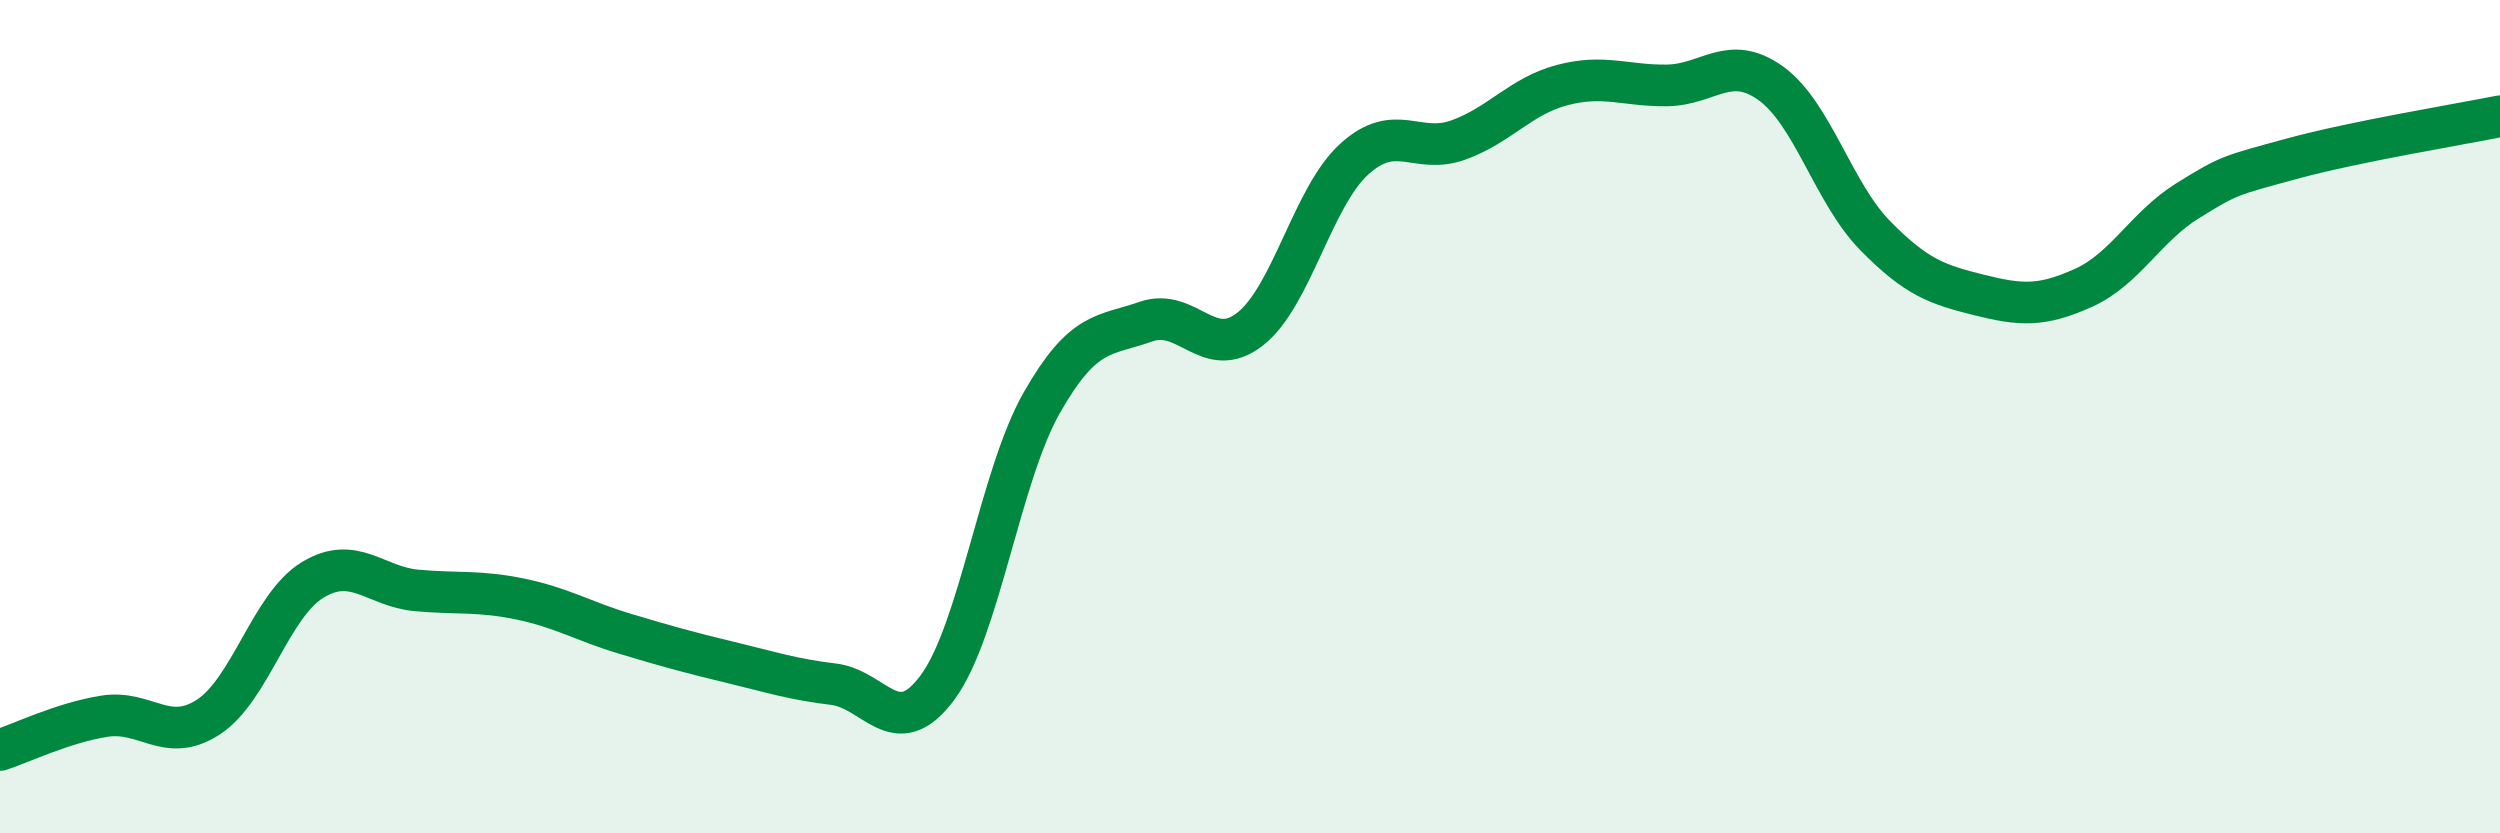
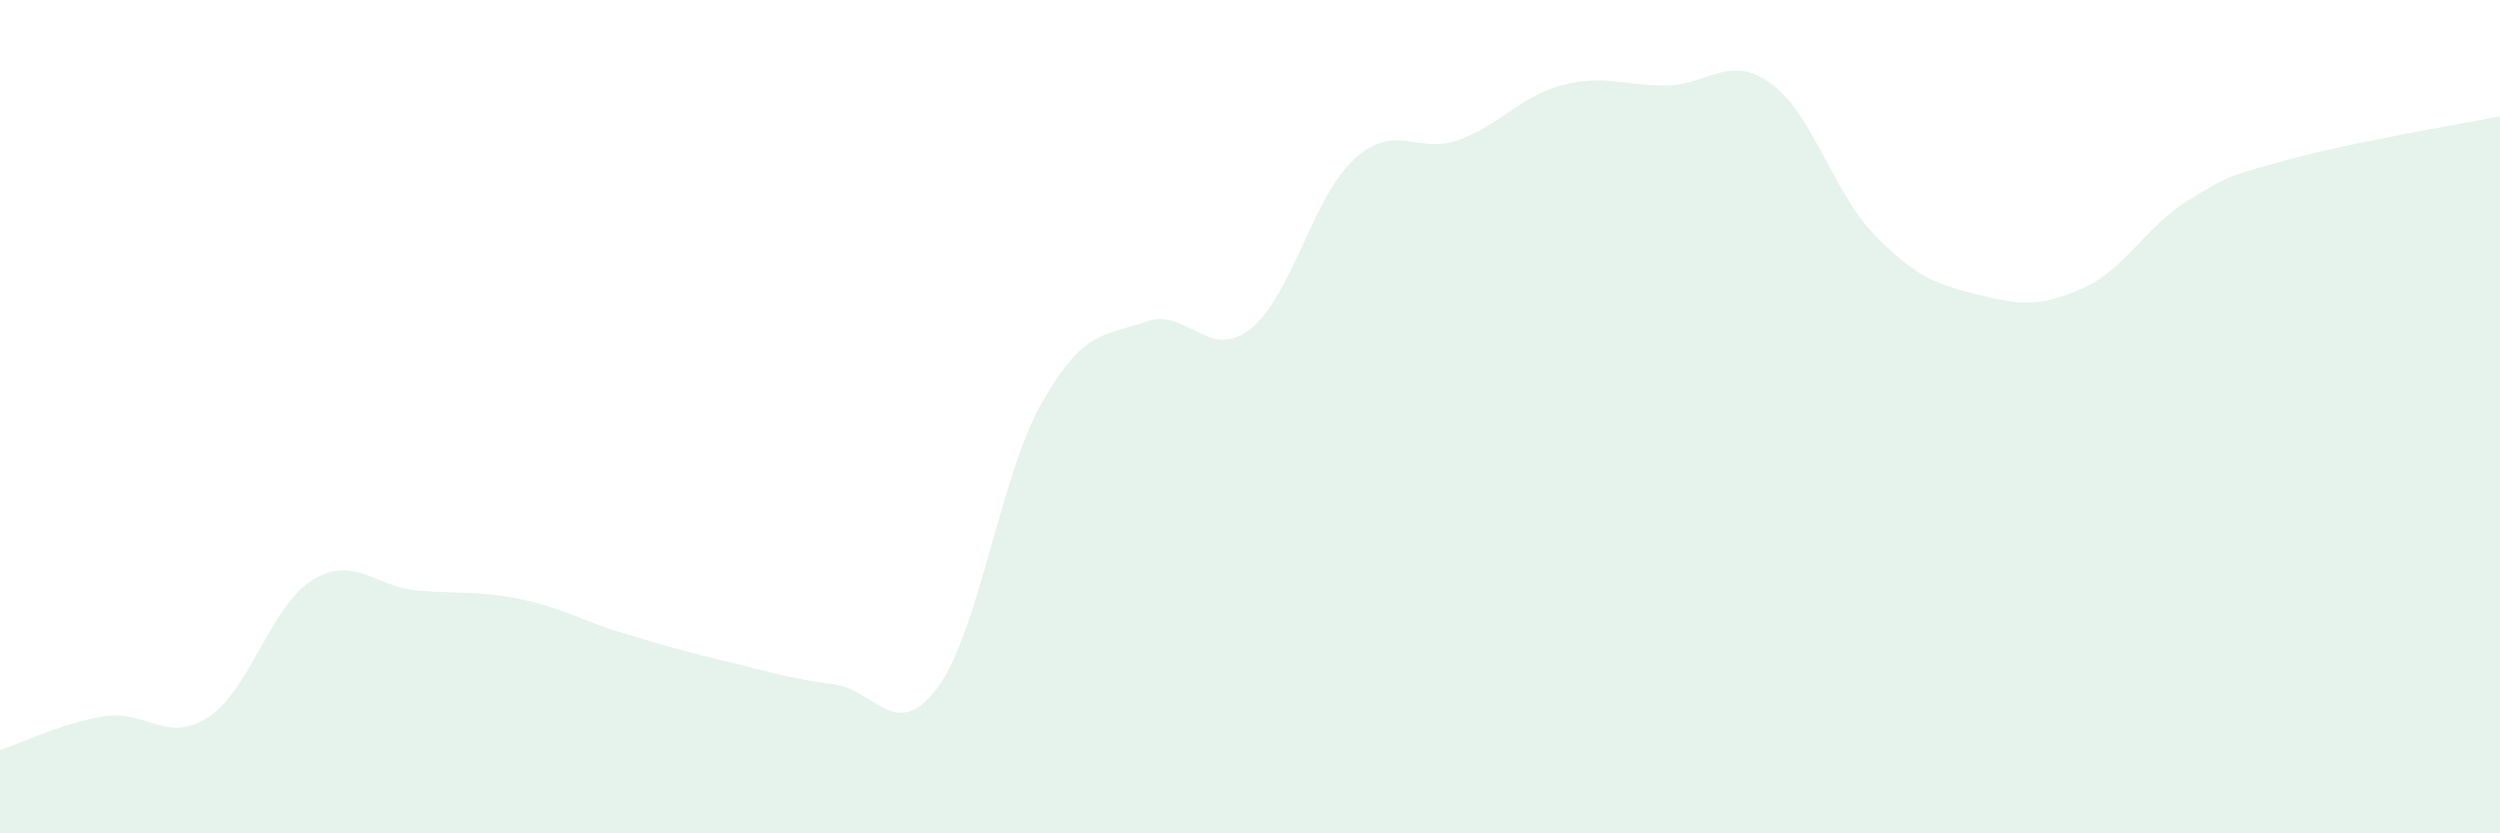
<svg xmlns="http://www.w3.org/2000/svg" width="60" height="20" viewBox="0 0 60 20">
  <path d="M 0,18 C 0.5,17.84 1.5,17.35 2.5,17.19 C 3.5,17.03 4,17.86 5,17.21 C 6,16.56 6.5,14.53 7.5,13.92 C 8.5,13.31 9,14.08 10,14.17 C 11,14.26 11.5,14.17 12.5,14.38 C 13.5,14.59 14,14.91 15,15.21 C 16,15.51 16.5,15.65 17.5,15.89 C 18.5,16.13 19,16.3 20,16.42 C 21,16.54 21.5,17.85 22.5,16.5 C 23.5,15.15 24,11.43 25,9.67 C 26,7.91 26.5,8.07 27.5,7.72 C 28.5,7.37 29,8.68 30,7.9 C 31,7.12 31.5,4.73 32.5,3.82 C 33.5,2.91 34,3.72 35,3.36 C 36,3 36.5,2.3 37.5,2.04 C 38.5,1.78 39,2.06 40,2.05 C 41,2.04 41.5,1.28 42.5,2 C 43.5,2.72 44,4.63 45,5.65 C 46,6.67 46.5,6.83 47.5,7.08 C 48.5,7.33 49,7.36 50,6.91 C 51,6.46 51.5,5.44 52.5,4.82 C 53.5,4.2 53.5,4.22 55,3.81 C 56.5,3.4 59,2.99 60,2.79L60 20L0 20Z" fill="#008740" opacity="0.1" stroke-linecap="round" stroke-linejoin="round" />
-   <path d="M 0,18 C 0.5,17.84 1.5,17.35 2.5,17.19 C 3.5,17.03 4,17.86 5,17.21 C 6,16.56 6.5,14.53 7.5,13.92 C 8.5,13.31 9,14.08 10,14.17 C 11,14.26 11.5,14.17 12.5,14.38 C 13.5,14.59 14,14.91 15,15.21 C 16,15.51 16.5,15.65 17.5,15.89 C 18.5,16.13 19,16.3 20,16.42 C 21,16.54 21.5,17.85 22.5,16.5 C 23.5,15.15 24,11.43 25,9.67 C 26,7.91 26.5,8.07 27.5,7.72 C 28.5,7.37 29,8.68 30,7.9 C 31,7.12 31.5,4.73 32.5,3.82 C 33.5,2.91 34,3.72 35,3.36 C 36,3 36.5,2.3 37.5,2.04 C 38.5,1.78 39,2.06 40,2.05 C 41,2.04 41.5,1.28 42.5,2 C 43.5,2.72 44,4.63 45,5.65 C 46,6.67 46.5,6.83 47.5,7.08 C 48.5,7.33 49,7.36 50,6.91 C 51,6.46 51.5,5.44 52.5,4.82 C 53.5,4.2 53.5,4.22 55,3.81 C 56.5,3.4 59,2.99 60,2.79" stroke="#008740" stroke-width="1" fill="none" stroke-linecap="round" stroke-linejoin="round" />
</svg>